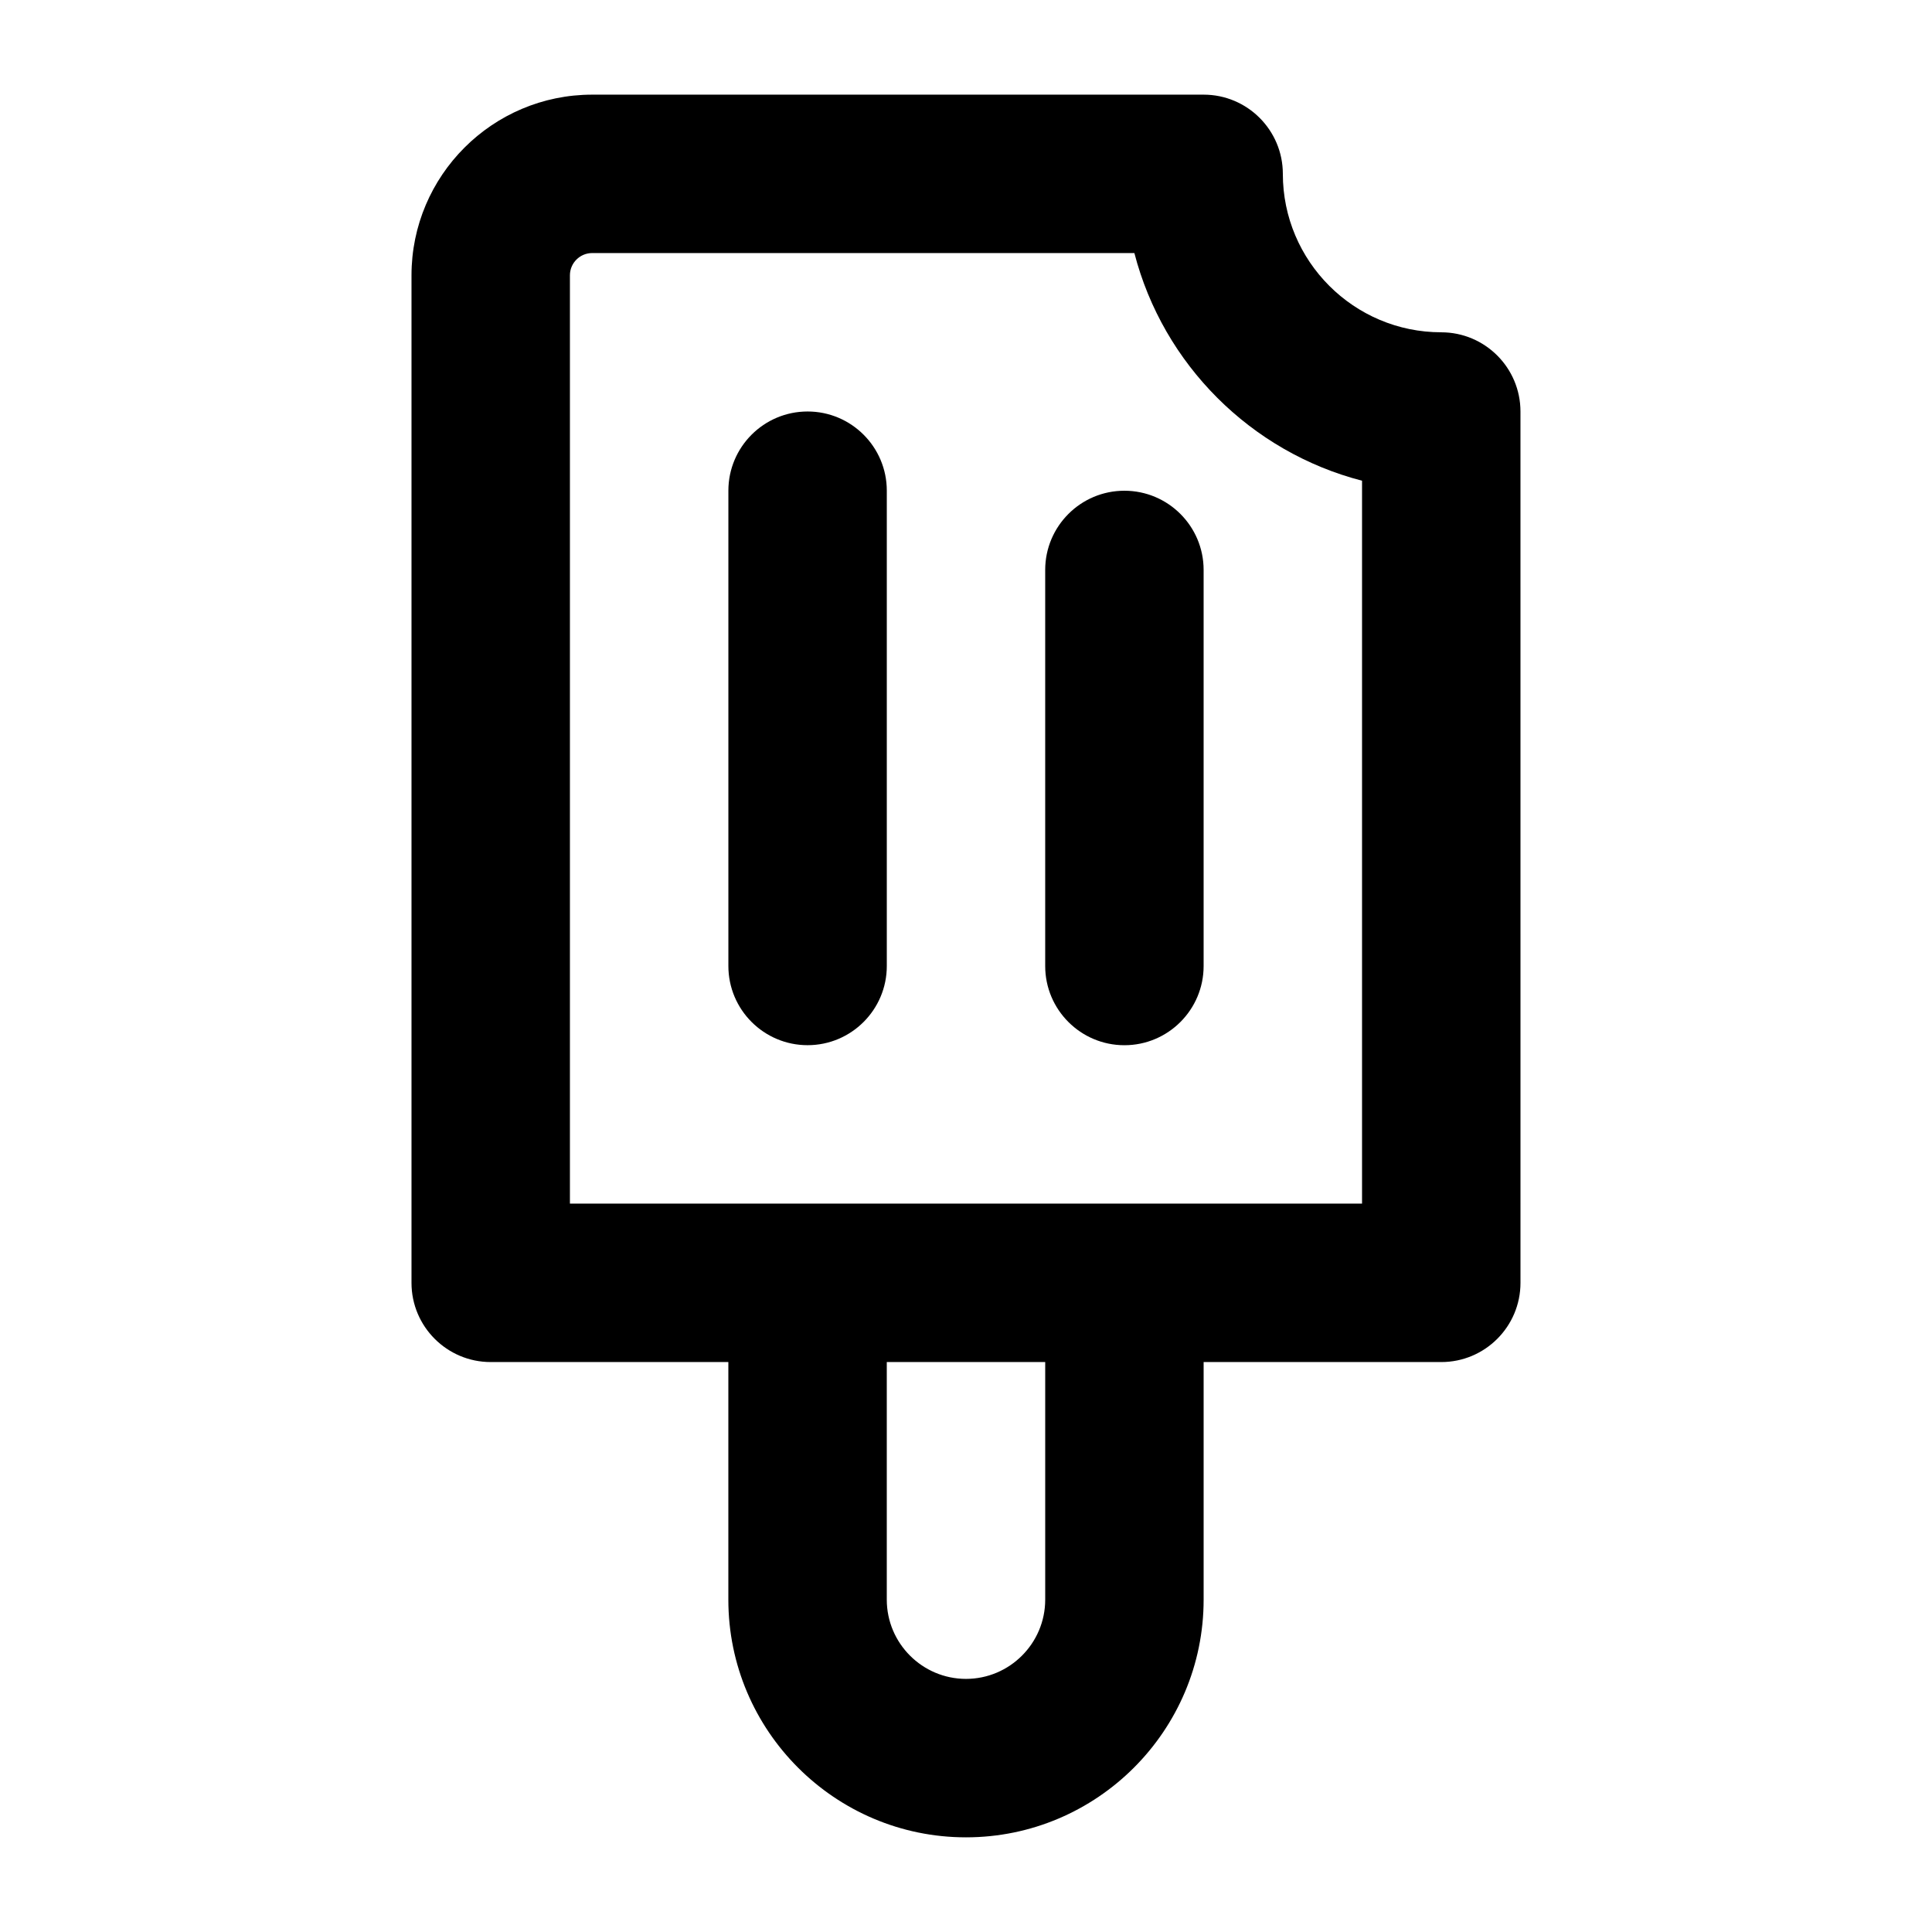
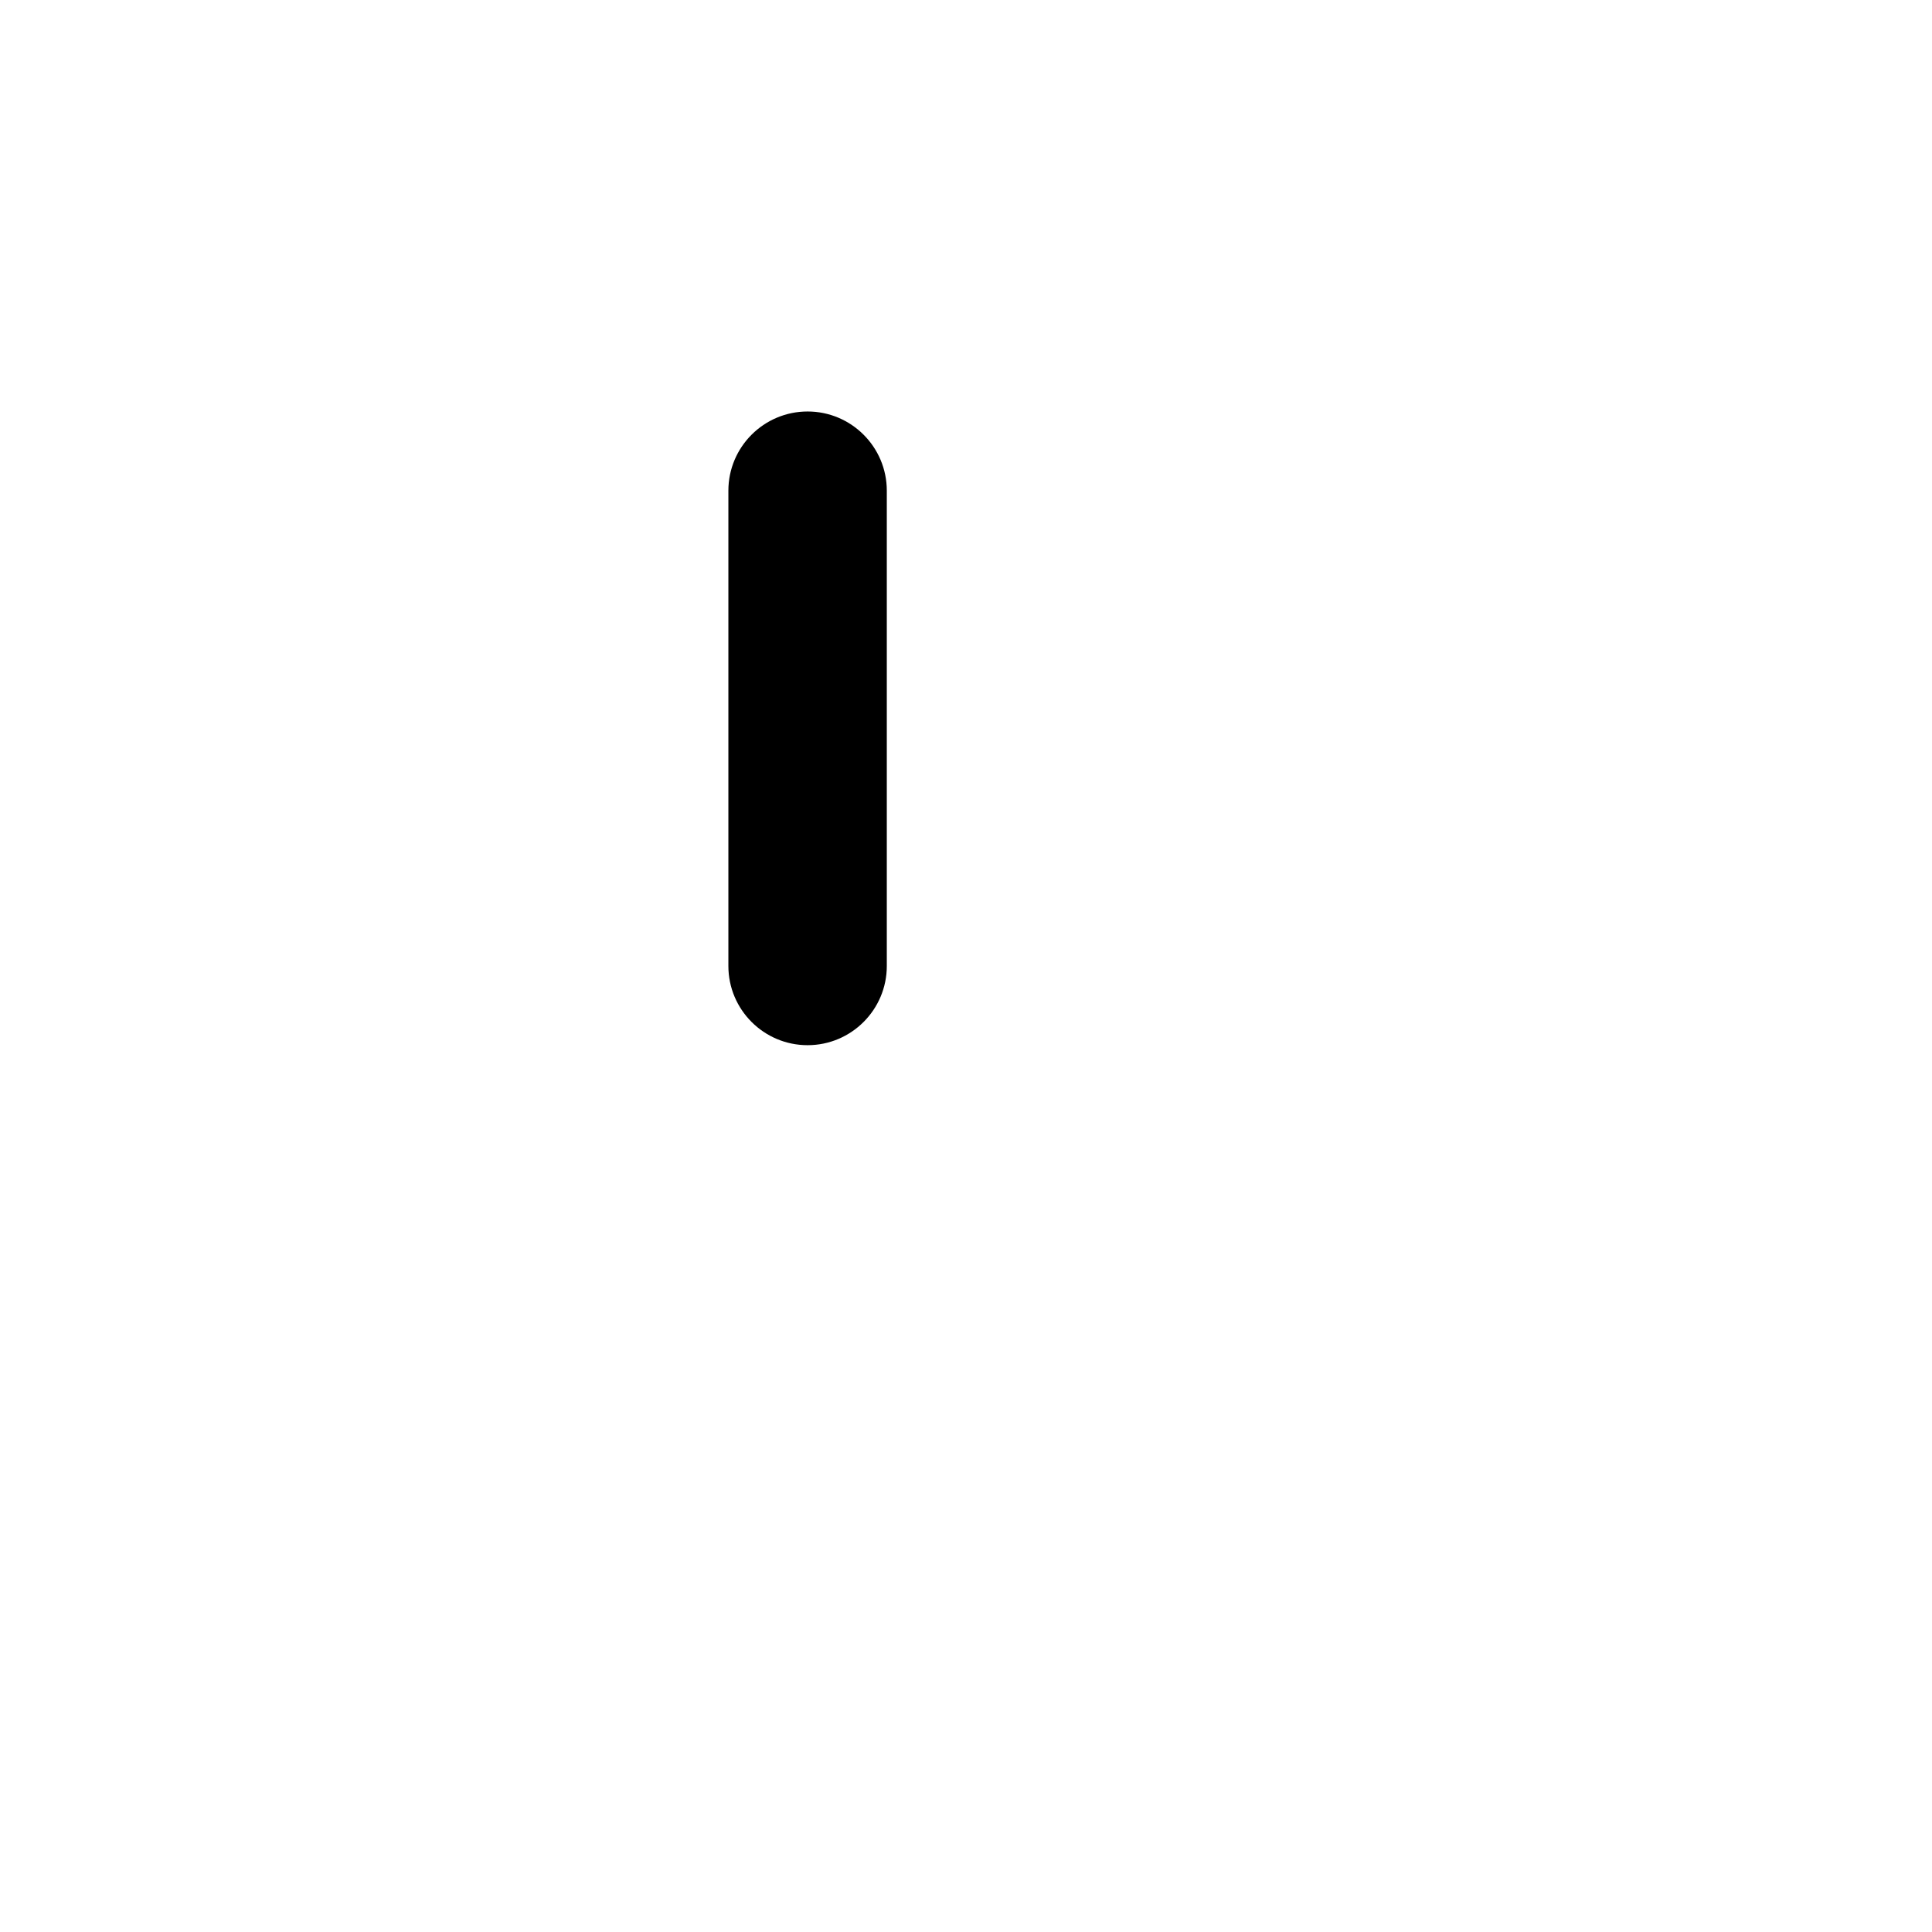
<svg xmlns="http://www.w3.org/2000/svg" fill="#000000" width="800px" height="800px" version="1.1" viewBox="144 144 512 512">
  <g>
-     <path d="m525.95 232.06c-23.152 0-41.984-18.828-41.984-41.984 0-11.586-9.406-20.992-20.992-20.992h-162.04c-26.41 0-47.883 21.477-47.883 47.883v267c0 11.586 9.406 20.992 20.992 20.992h62.977v62.977c0 34.723 28.254 62.977 62.977 62.977s62.977-28.254 62.977-62.977v-62.977h62.977c11.586 0 20.992-9.406 20.992-20.992l-0.004-230.91c0-11.59-9.402-20.992-20.992-20.992zm-104.96 335.87c0 11.566-9.426 20.992-20.992 20.992s-20.992-9.426-20.992-20.992v-62.977h41.984zm83.965-104.96h-209.92v-246.01c0-3.254 2.644-5.898 5.898-5.898h143.69c7.621 29.473 30.859 52.711 60.332 60.332z" />
    <path d="m358.02 253.05c-11.59 0-20.992 9.402-20.992 20.992v125.95c0 11.586 9.406 20.992 20.992 20.992s20.992-9.406 20.992-20.992v-125.95c0-11.59-9.406-20.992-20.992-20.992z" />
-     <path d="m441.98 274.05c-11.586 0-20.992 9.406-20.992 20.992v104.96c0 11.586 9.406 20.992 20.992 20.992s20.992-9.406 20.992-20.992v-104.96c0-11.59-9.406-20.992-20.992-20.992z" />
  </g>
</svg>